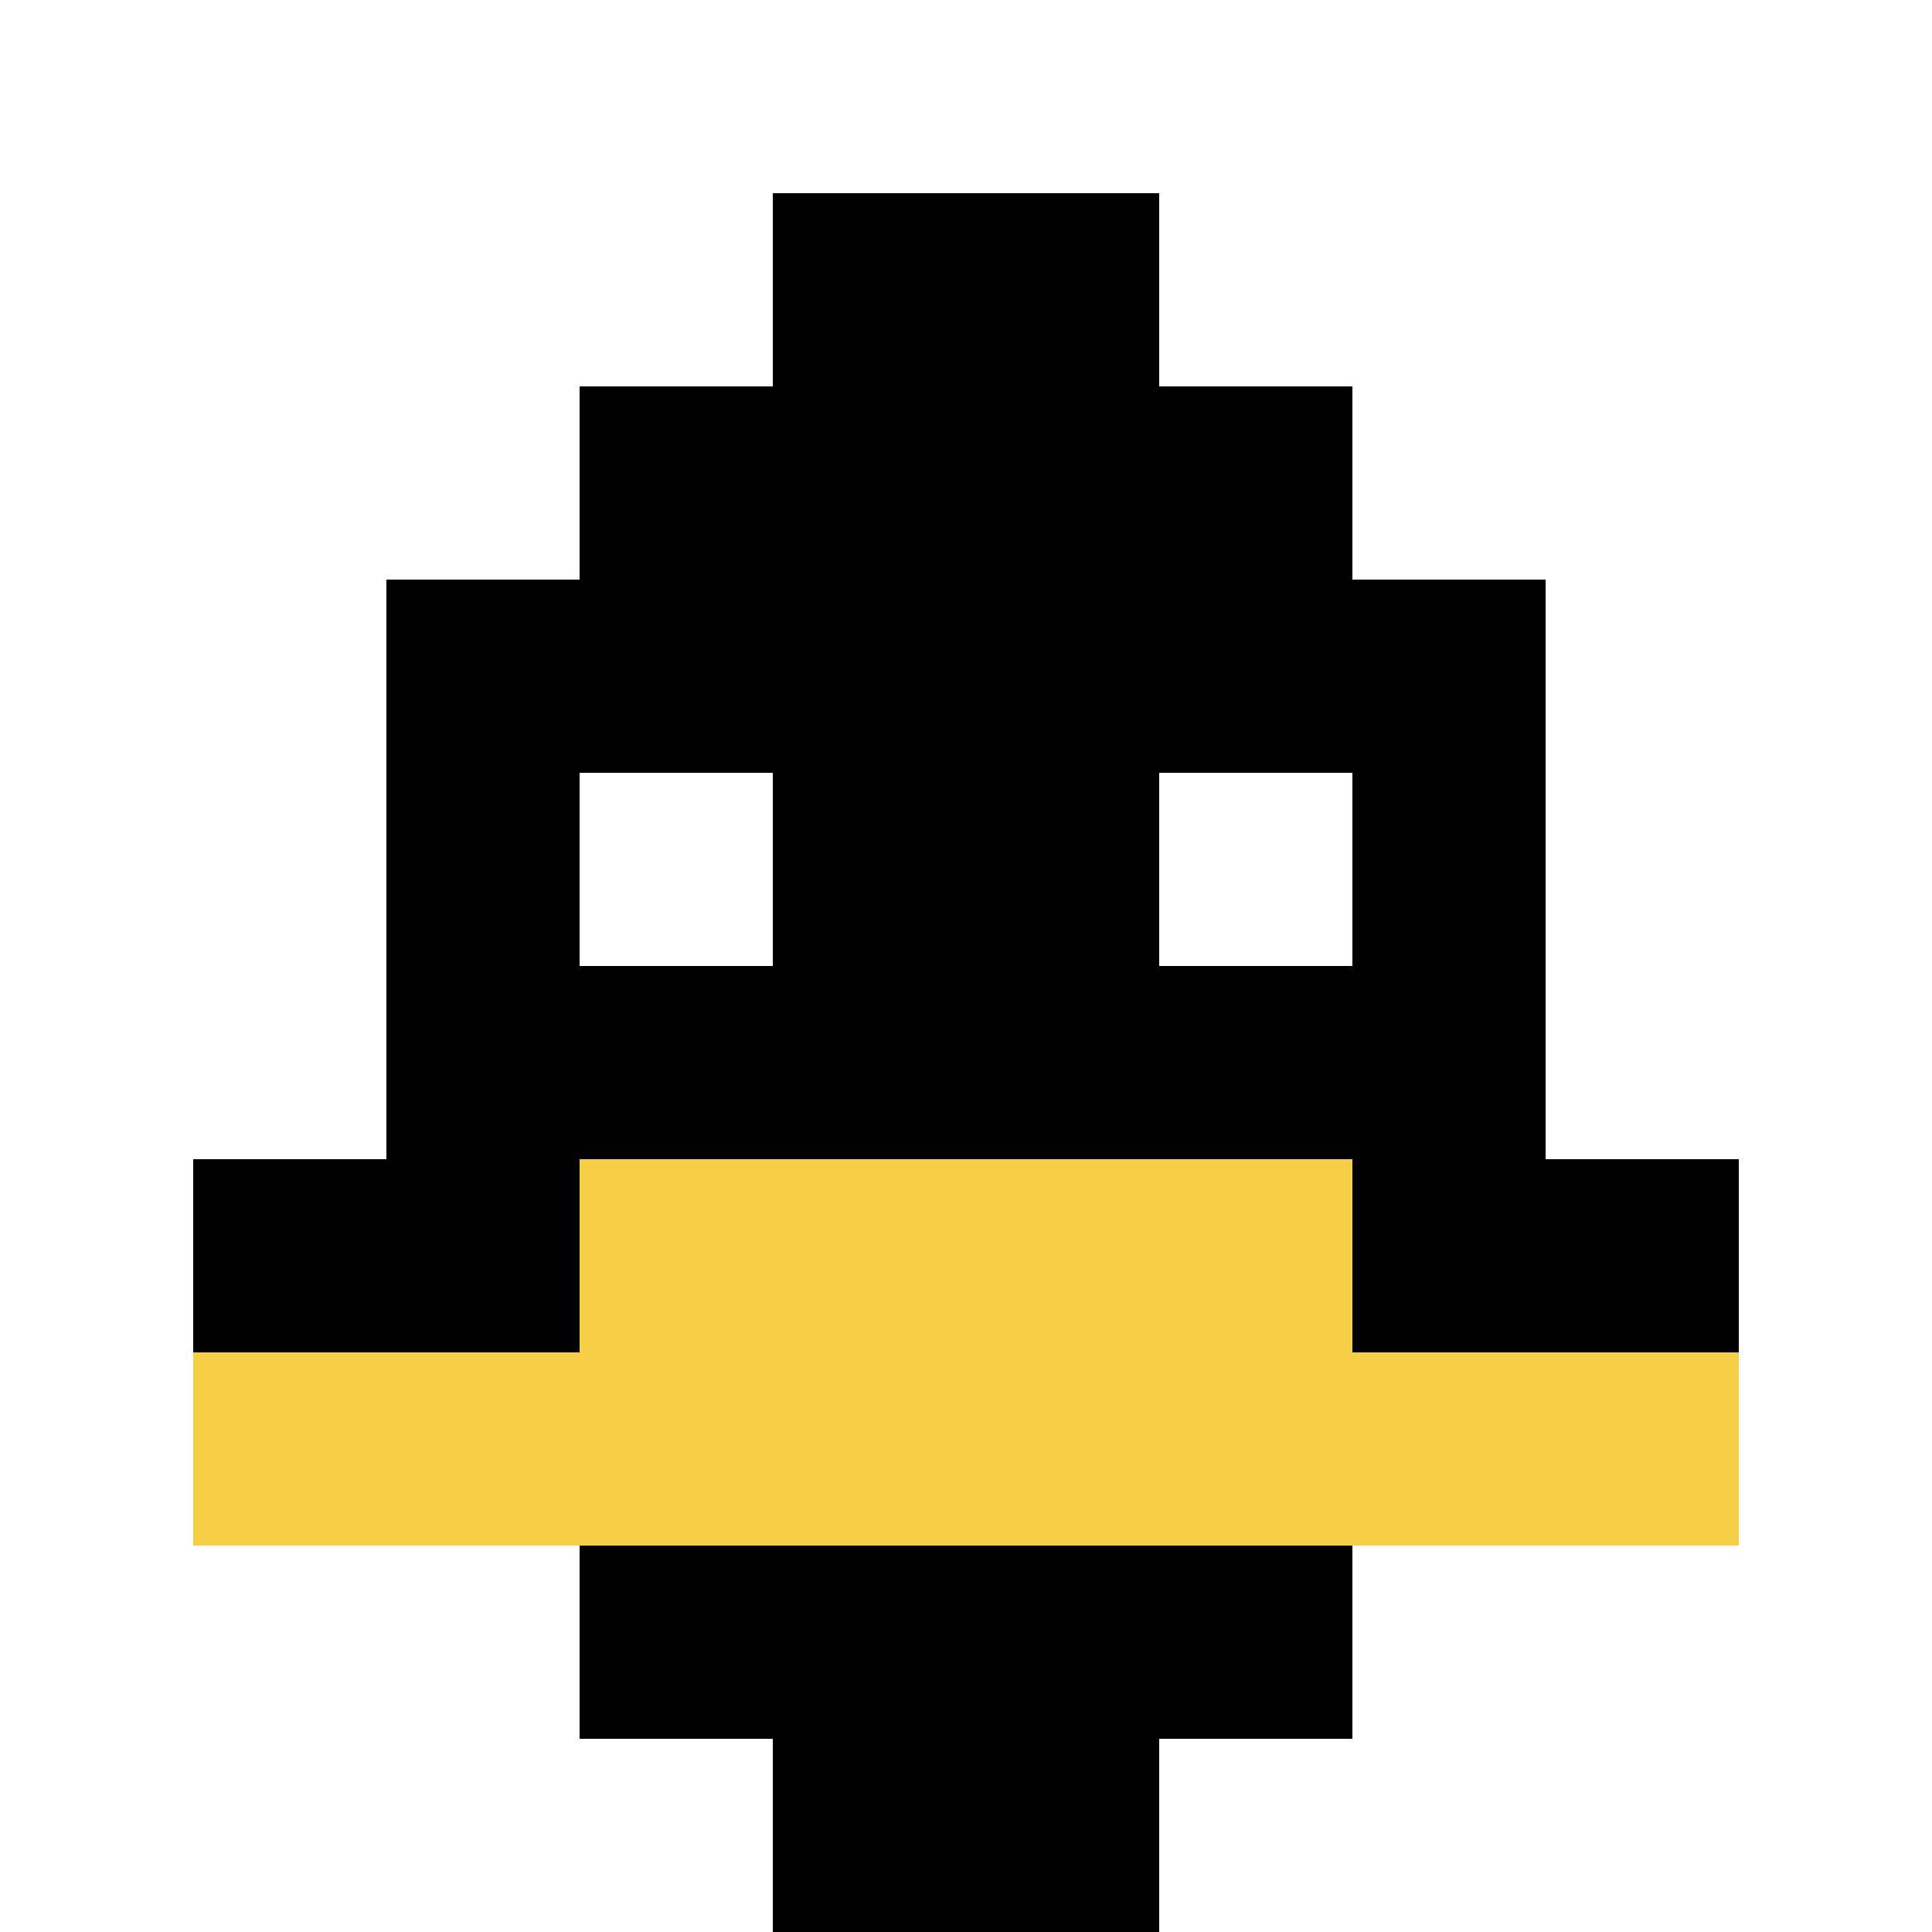
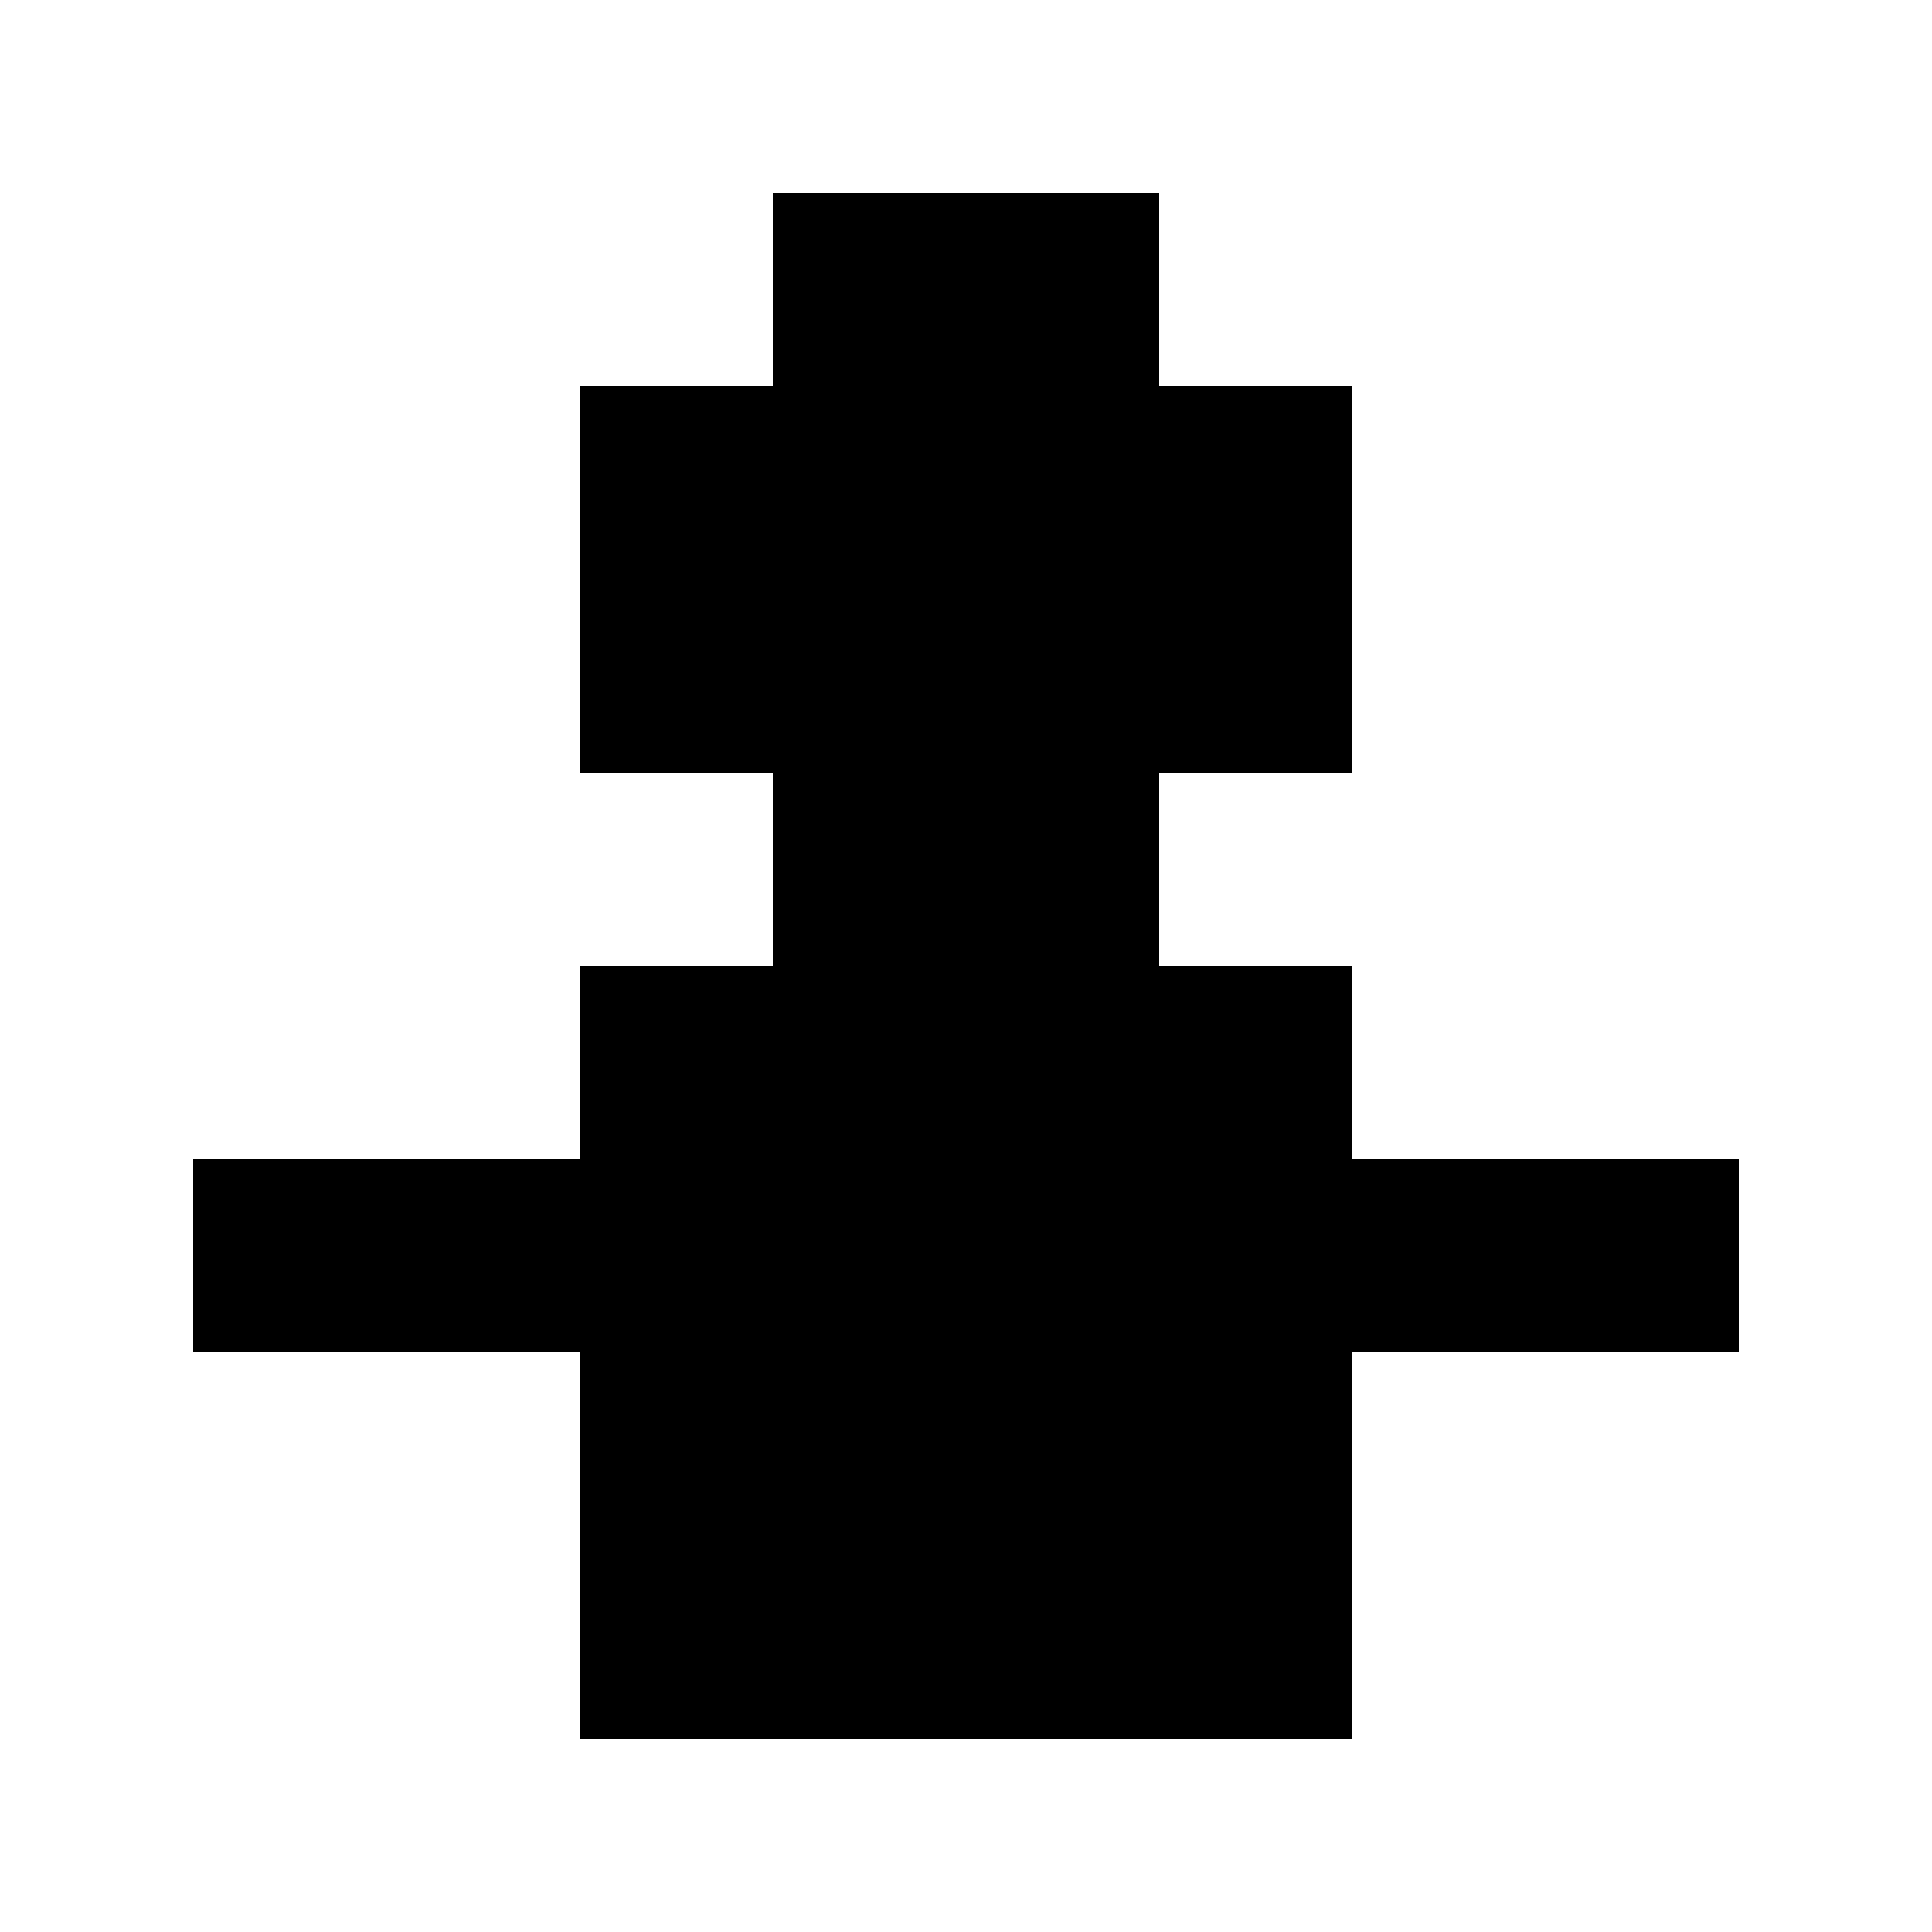
<svg xmlns="http://www.w3.org/2000/svg" version="1.1" width="700" height="700">
  <title>'goose-pfp-938534' by Dmitri Cherniak</title>
  <desc>seed=938534
backgroundColor=#ffffff
padding=20
innerPadding=0
timeout=500
dimension=1
border=false
Save=function(){return n.handleSave()}
frame=128

Rendered at Sun Sep 15 2024 12:00:03 GMT-0400 (Eastern Daylight Time)
Generated in &lt;1ms
</desc>
  <defs />
  <rect width="100%" height="100%" fill="#ffffff" />
  <g>
    <g id="0-0">
      <rect x="0" y="0" height="700" width="700" fill="#ffffff" />
      <g>
        <rect id="0-0-3-2-4-7" x="210" y="140" width="280" height="490" fill="#000000" />
-         <rect id="0-0-2-3-6-5" x="140" y="210" width="420" height="350" fill="#000000" />
-         <rect id="0-0-4-8-2-2" x="280" y="560" width="140" height="140" fill="#000000" />
        <rect id="0-0-1-6-8-1" x="70" y="420" width="560" height="70" fill="#000000" />
-         <rect id="0-0-1-7-8-1" x="70" y="490" width="560" height="70" fill="#F7CF46" />
-         <rect id="0-0-3-6-4-2" x="210" y="420" width="280" height="140" fill="#F7CF46" />
        <rect id="0-0-3-4-1-1" x="210" y="280" width="70" height="70" fill="#ffffff" />
        <rect id="0-0-6-4-1-1" x="420" y="280" width="70" height="70" fill="#ffffff" />
        <rect id="0-0-4-1-2-2" x="280" y="70" width="140" height="140" fill="#000000" />
      </g>
      <rect x="0" y="0" stroke="white" stroke-width="0" height="700" width="700" fill="none" />
    </g>
  </g>
</svg>